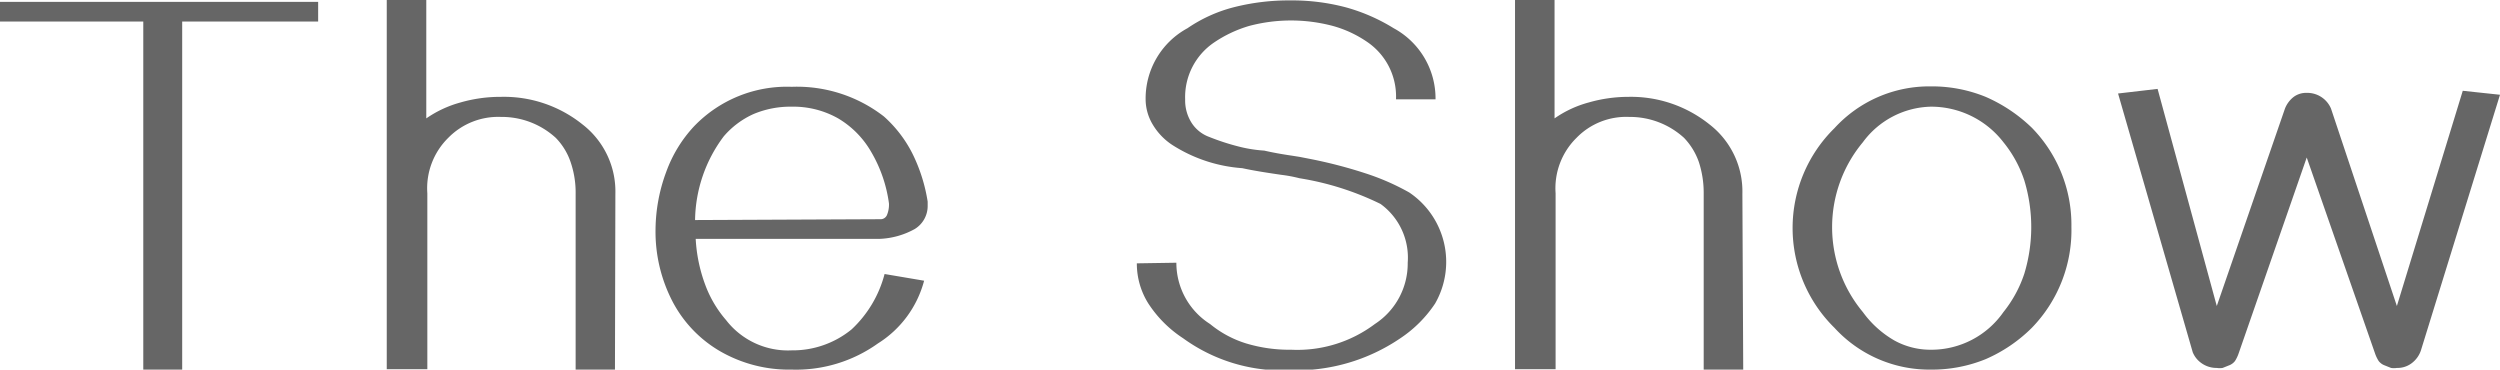
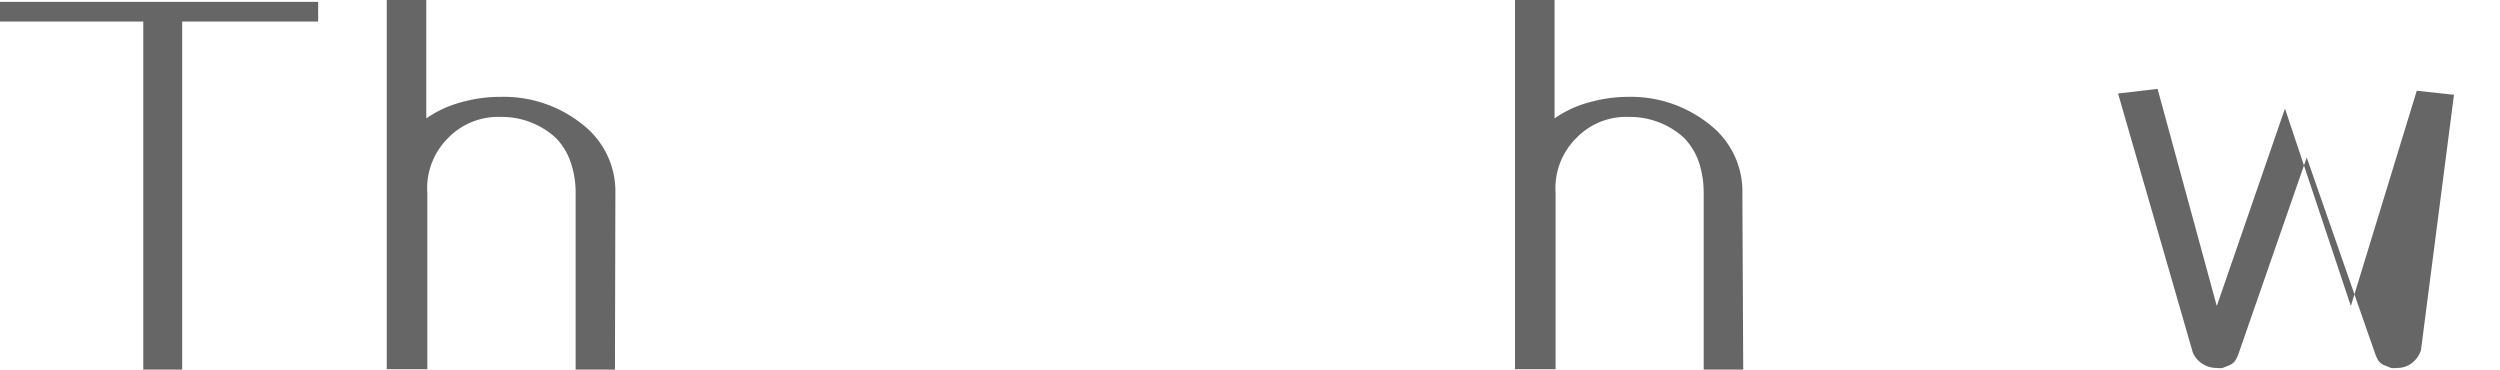
<svg xmlns="http://www.w3.org/2000/svg" id="图层_1" data-name="图层 1" viewBox="0 0 119.52 17.67">
  <defs>
    <style>.cls-1{fill:#666;}</style>
  </defs>
  <title>The Show</title>
  <path class="cls-1" d="M6.15,28.34H21.36v.94h-6.5V45.92H13V29.28H6.15Z" transform="translate(-6.15 -28.25)" />
  <path class="cls-1" d="M35.55,45.92H33.67V37.51A4.48,4.48,0,0,0,33.43,36a3.06,3.06,0,0,0-.71-1.16,3.82,3.82,0,0,0-2.62-1,3.34,3.34,0,0,0-2.52,1,3.38,3.38,0,0,0-1,2.65v8.41H24.64V28.25h1.89v5.66a5.32,5.32,0,0,1,1.63-.76,6.89,6.89,0,0,1,1.94-.27A6,6,0,0,1,34,34.2a4.05,4.05,0,0,1,1.57,3.31Z" transform="translate(-6.15 -28.25)" />
-   <path class="cls-1" d="M50.33,41.67a5.06,5.06,0,0,1-2.21,3A6.73,6.73,0,0,1,44,45.92a6.6,6.6,0,0,1-3.41-.87,5.92,5.92,0,0,1-2.29-2.39,7.24,7.24,0,0,1-.81-3.46A8.06,8.06,0,0,1,38,36.47a6.36,6.36,0,0,1,1.33-2.18A6.15,6.15,0,0,1,44,32.4a6.78,6.78,0,0,1,4.41,1.42,6,6,0,0,1,1.35,1.75,7.91,7.91,0,0,1,.74,2.32v.18a1.29,1.29,0,0,1-.62,1.13,3.76,3.76,0,0,1-1.68.47H39.41a7.4,7.4,0,0,0,.45,2.18,5.46,5.46,0,0,0,1,1.7A3.74,3.74,0,0,0,44,45,4.45,4.45,0,0,0,46.86,44a5.52,5.52,0,0,0,1.58-2.65Zm-2.1-2.94a.33.33,0,0,0,.32-.19,1.3,1.3,0,0,0,.1-.56,6.58,6.58,0,0,0-.84-2.45,4.42,4.42,0,0,0-1.59-1.62A4.35,4.35,0,0,0,44,33.35a4.54,4.54,0,0,0-1.82.35,4.07,4.07,0,0,0-1.43,1.07,6.8,6.8,0,0,0-1.37,4Z" transform="translate(-6.15 -28.25)" />
-   <path class="cls-1" d="M62.39,40.81A3.46,3.46,0,0,0,64,43.74a5.08,5.08,0,0,0,1.73.93,7.16,7.16,0,0,0,2.15.3,6.17,6.17,0,0,0,4-1.23,3.45,3.45,0,0,0,1.57-2.93A3.17,3.17,0,0,0,72.15,38a13.7,13.7,0,0,0-3.88-1.23,6.54,6.54,0,0,0-.85-.16c-.76-.11-1.38-.21-1.88-.32a7.13,7.13,0,0,1-3.36-1.12,3,3,0,0,1-.94-1A2.36,2.36,0,0,1,60.92,33a3.82,3.82,0,0,1,2-3.4,7,7,0,0,1,2.2-1,10.64,10.64,0,0,1,2.73-.33,10,10,0,0,1,2.64.33,8.77,8.77,0,0,1,2.29,1,3.82,3.82,0,0,1,2,3.4H72.89a3.15,3.15,0,0,0-1.37-2.74,5.45,5.45,0,0,0-1.65-.77,7.79,7.79,0,0,0-4,0,6,6,0,0,0-1.66.78A3.15,3.15,0,0,0,62.81,33a2,2,0,0,0,.3,1.11,1.69,1.69,0,0,0,.86.69,10.93,10.93,0,0,0,1.34.44,6.58,6.58,0,0,0,1.28.21c.39.09.83.17,1.31.24l.38.06.41.08a22.4,22.4,0,0,1,2.72.7,11.38,11.38,0,0,1,2.11.92,4,4,0,0,1,1.24,5.31,5.94,5.94,0,0,1-1.66,1.66,8.85,8.85,0,0,1-5.25,1.53,8.08,8.08,0,0,1-5.14-1.53,5.68,5.68,0,0,1-1.66-1.66,3.58,3.58,0,0,1-.55-1.92Z" transform="translate(-6.15 -28.25)" />
  <path class="cls-1" d="M89.49,45.92H87.6V37.51A4.75,4.75,0,0,0,87.37,36a3.18,3.18,0,0,0-.71-1.16,3.84,3.84,0,0,0-2.62-1,3.31,3.31,0,0,0-2.52,1,3.38,3.38,0,0,0-1,2.65v8.41H78.58V28.25h1.89v5.66a5.21,5.21,0,0,1,1.63-.76A6.89,6.89,0,0,1,84,32.88a6,6,0,0,1,3.88,1.32,4.05,4.05,0,0,1,1.57,3.31Z" transform="translate(-6.15 -28.25)" />
-   <path class="cls-1" d="M103.29,43.92a7.16,7.16,0,0,1-2.21,1.5,6.79,6.79,0,0,1-2.62.5,6.15,6.15,0,0,1-4.61-2,6.69,6.69,0,0,1,0-9.54,6.14,6.14,0,0,1,4.61-2,6.79,6.79,0,0,1,2.62.5,7.45,7.45,0,0,1,2.21,1.48,6.63,6.63,0,0,1,1.89,4.73A6.7,6.7,0,0,1,103.29,43.92Zm-1.36-8.87a4.37,4.37,0,0,0-3.47-1.7,4.15,4.15,0,0,0-3.25,1.7,6.34,6.34,0,0,0,0,8.12,4.86,4.86,0,0,0,1.51,1.36,3.57,3.57,0,0,0,1.74.44,4.2,4.2,0,0,0,3.47-1.8,5.87,5.87,0,0,0,1-1.84,7.67,7.67,0,0,0,0-4.45A5.72,5.72,0,0,0,101.93,35.05Z" transform="translate(-6.15 -28.25)" />
-   <path class="cls-1" d="M109.3,32.5l2.83,10.38,3.26-9.44a1.31,1.31,0,0,1,.42-.56,1,1,0,0,1,.62-.19,1.23,1.23,0,0,1,1.16.75l3.15,9.44,3.15-10.29,1.78.19L121.89,45a1.27,1.27,0,0,1-.45.62,1.12,1.12,0,0,1-.7.22.86.86,0,0,1-.28,0l-.35-.14a.65.65,0,0,1-.24-.19,1.7,1.7,0,0,1-.18-.38l-3.26-9.35-3.25,9.35a1.7,1.7,0,0,1-.18.38.65.65,0,0,1-.24.19l-.35.14a.86.86,0,0,1-.28,0,1.24,1.24,0,0,1-.69-.2,1.19,1.19,0,0,1-.46-.55l-3.57-12.37Z" transform="translate(-6.15 -28.25)" />
+   <path class="cls-1" d="M109.3,32.5l2.83,10.38,3.26-9.44l3.15,9.44,3.15-10.29,1.78.19L121.89,45a1.27,1.27,0,0,1-.45.62,1.12,1.12,0,0,1-.7.22.86.86,0,0,1-.28,0l-.35-.14a.65.65,0,0,1-.24-.19,1.7,1.7,0,0,1-.18-.38l-3.26-9.35-3.25,9.35a1.7,1.7,0,0,1-.18.38.65.65,0,0,1-.24.19l-.35.14a.86.86,0,0,1-.28,0,1.24,1.24,0,0,1-.69-.2,1.19,1.19,0,0,1-.46-.55l-3.57-12.37Z" transform="translate(-6.15 -28.25)" />
</svg>